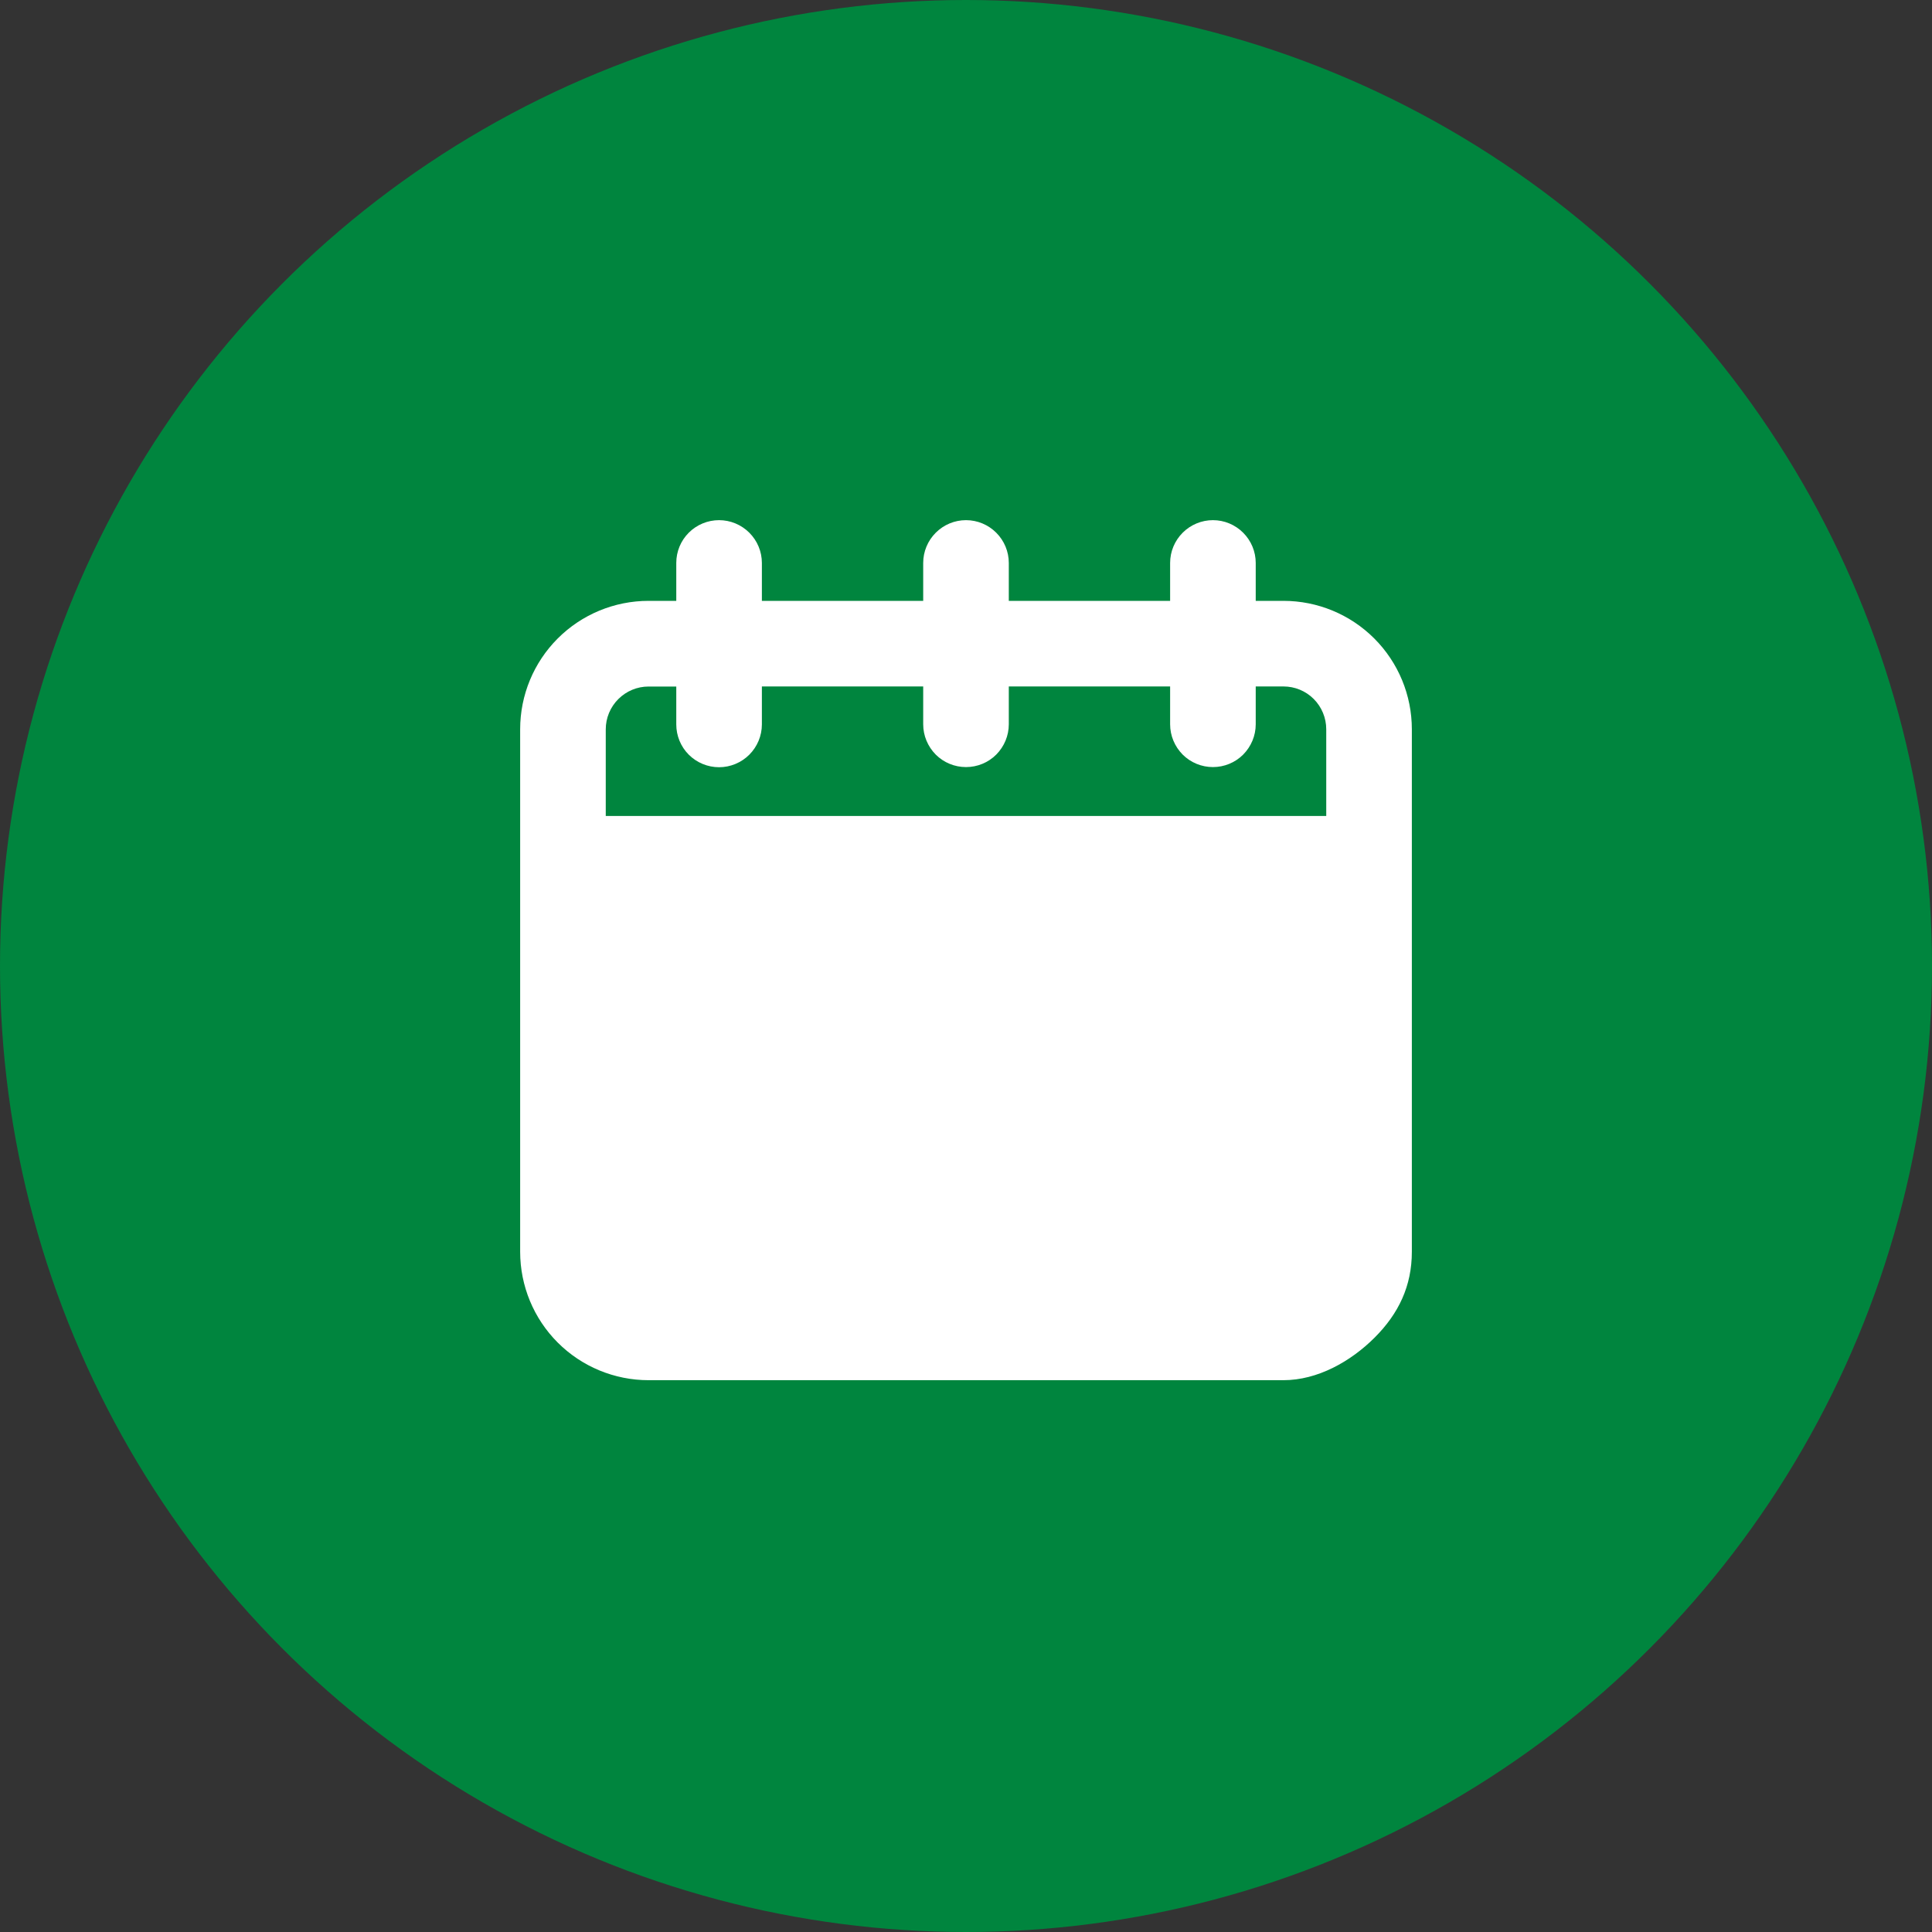
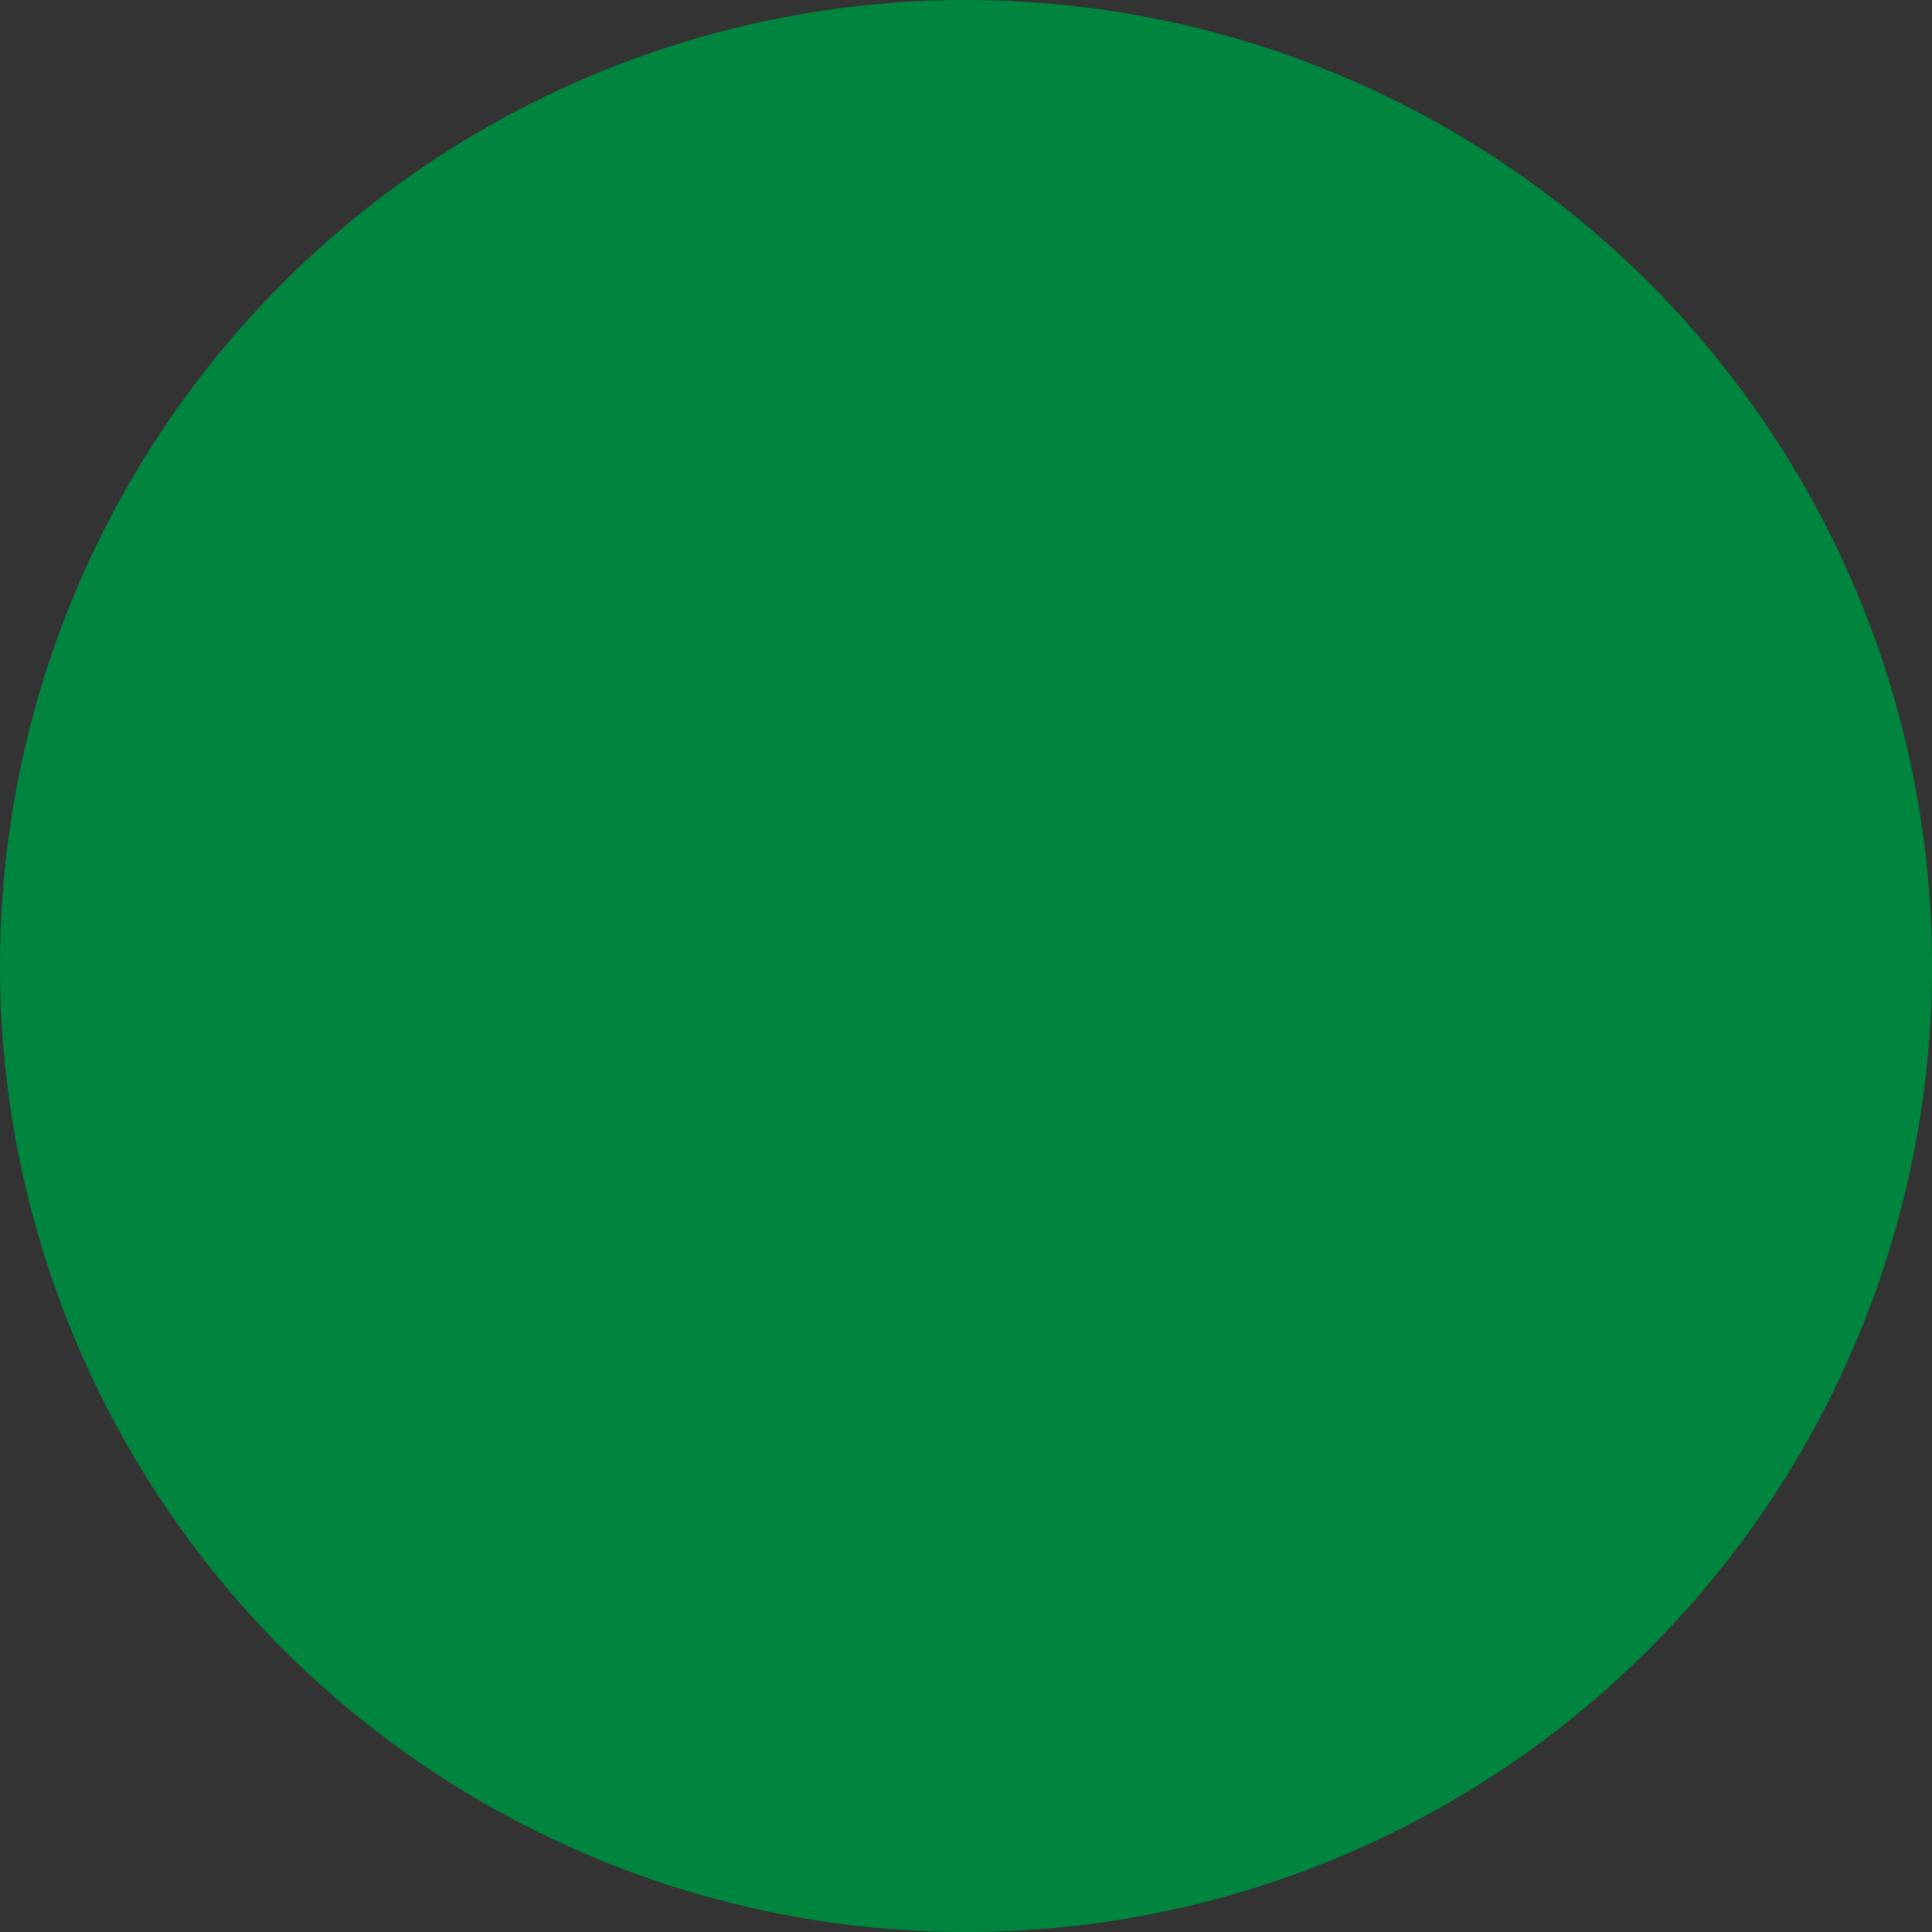
<svg xmlns="http://www.w3.org/2000/svg" width="26" height="26" viewBox="0 0 26 26" fill="none">
  <rect x="0" y="0" width="26" height="26" fill="#333333" stroke="none" />
  <circle cx="13" cy="13" r="13" fill="#00853E" />
-   <path d="M17.272 8.086H16.899V7.576C16.899 7.423 16.838 7.277 16.73 7.169C16.622 7.061 16.476 7 16.323 7C16.171 7 16.024 7.061 15.916 7.169C15.808 7.277 15.747 7.423 15.747 7.576V8.086H13.576V7.576C13.576 7.423 13.515 7.277 13.407 7.169C13.299 7.061 13.153 7 13 7C12.847 7 12.701 7.061 12.593 7.169C12.485 7.277 12.424 7.423 12.424 7.576V8.086H10.253V7.576C10.253 7.423 10.192 7.277 10.084 7.169C9.976 7.061 9.829 7 9.677 7C9.524 7 9.377 7.061 9.269 7.169C9.161 7.277 9.101 7.423 9.101 7.576V8.086H8.728C8.27 8.086 7.83 8.268 7.506 8.592C7.182 8.916 7 9.355 7 9.814V16.846C7 17.304 7.182 17.744 7.506 18.068C7.83 18.392 8.27 18.574 8.728 18.574H17.272C17.73 18.574 18.176 18.324 18.5 18C18.824 17.676 19 17.304 19 16.846V9.814C19 9.355 18.818 8.916 18.494 8.592C18.17 8.268 17.73 8.086 17.272 8.086ZM17.848 10.981H8.152V9.815C8.152 9.662 8.213 9.516 8.321 9.408C8.429 9.3 8.575 9.239 8.728 9.239H9.101V9.749C9.101 9.901 9.161 10.048 9.269 10.156C9.377 10.264 9.524 10.325 9.677 10.325C9.829 10.325 9.976 10.264 10.084 10.156C10.192 10.048 10.253 9.901 10.253 9.749V9.238H12.424V9.747C12.424 9.9 12.485 10.046 12.593 10.155C12.701 10.263 12.847 10.323 13 10.323C13.153 10.323 13.299 10.263 13.407 10.155C13.515 10.046 13.576 9.9 13.576 9.747V9.238H15.747V9.747C15.747 9.9 15.808 10.046 15.916 10.155C16.024 10.263 16.171 10.323 16.323 10.323C16.476 10.323 16.622 10.263 16.73 10.155C16.838 10.046 16.899 9.9 16.899 9.747V9.238H17.272C17.425 9.238 17.571 9.298 17.679 9.406C17.787 9.514 17.848 9.661 17.848 9.814V10.981Z" fill="white" />
</svg>